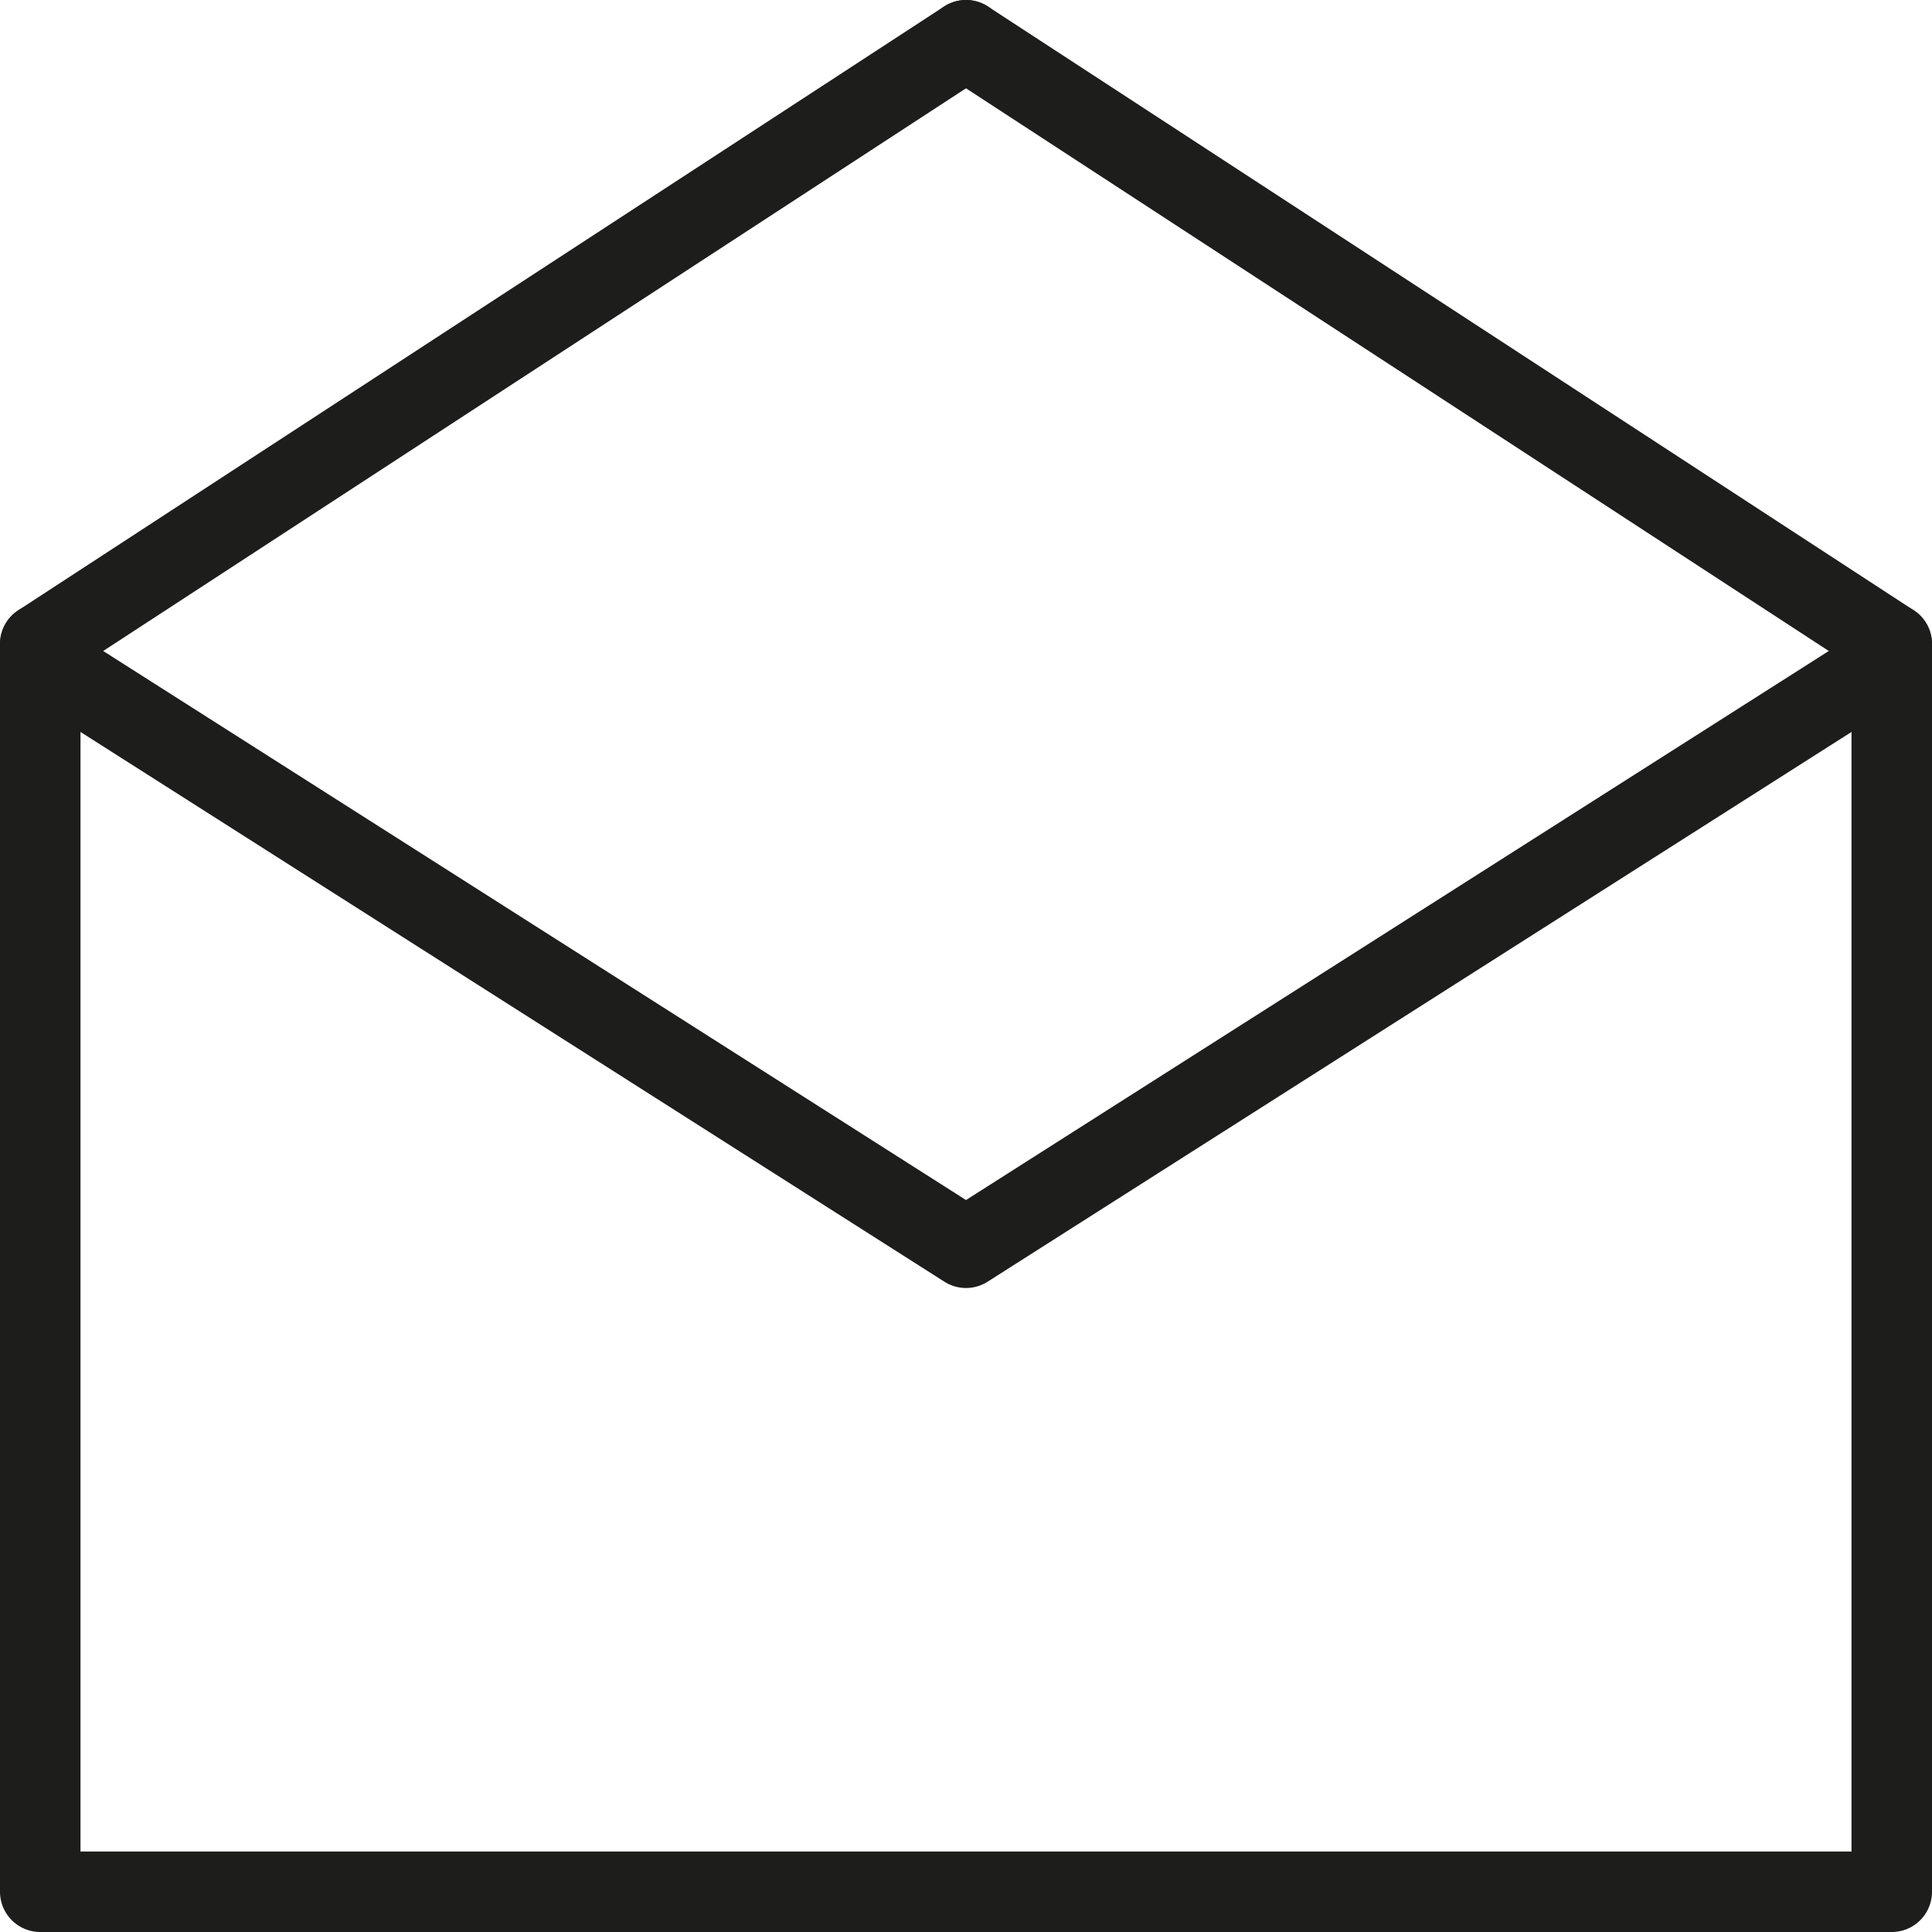
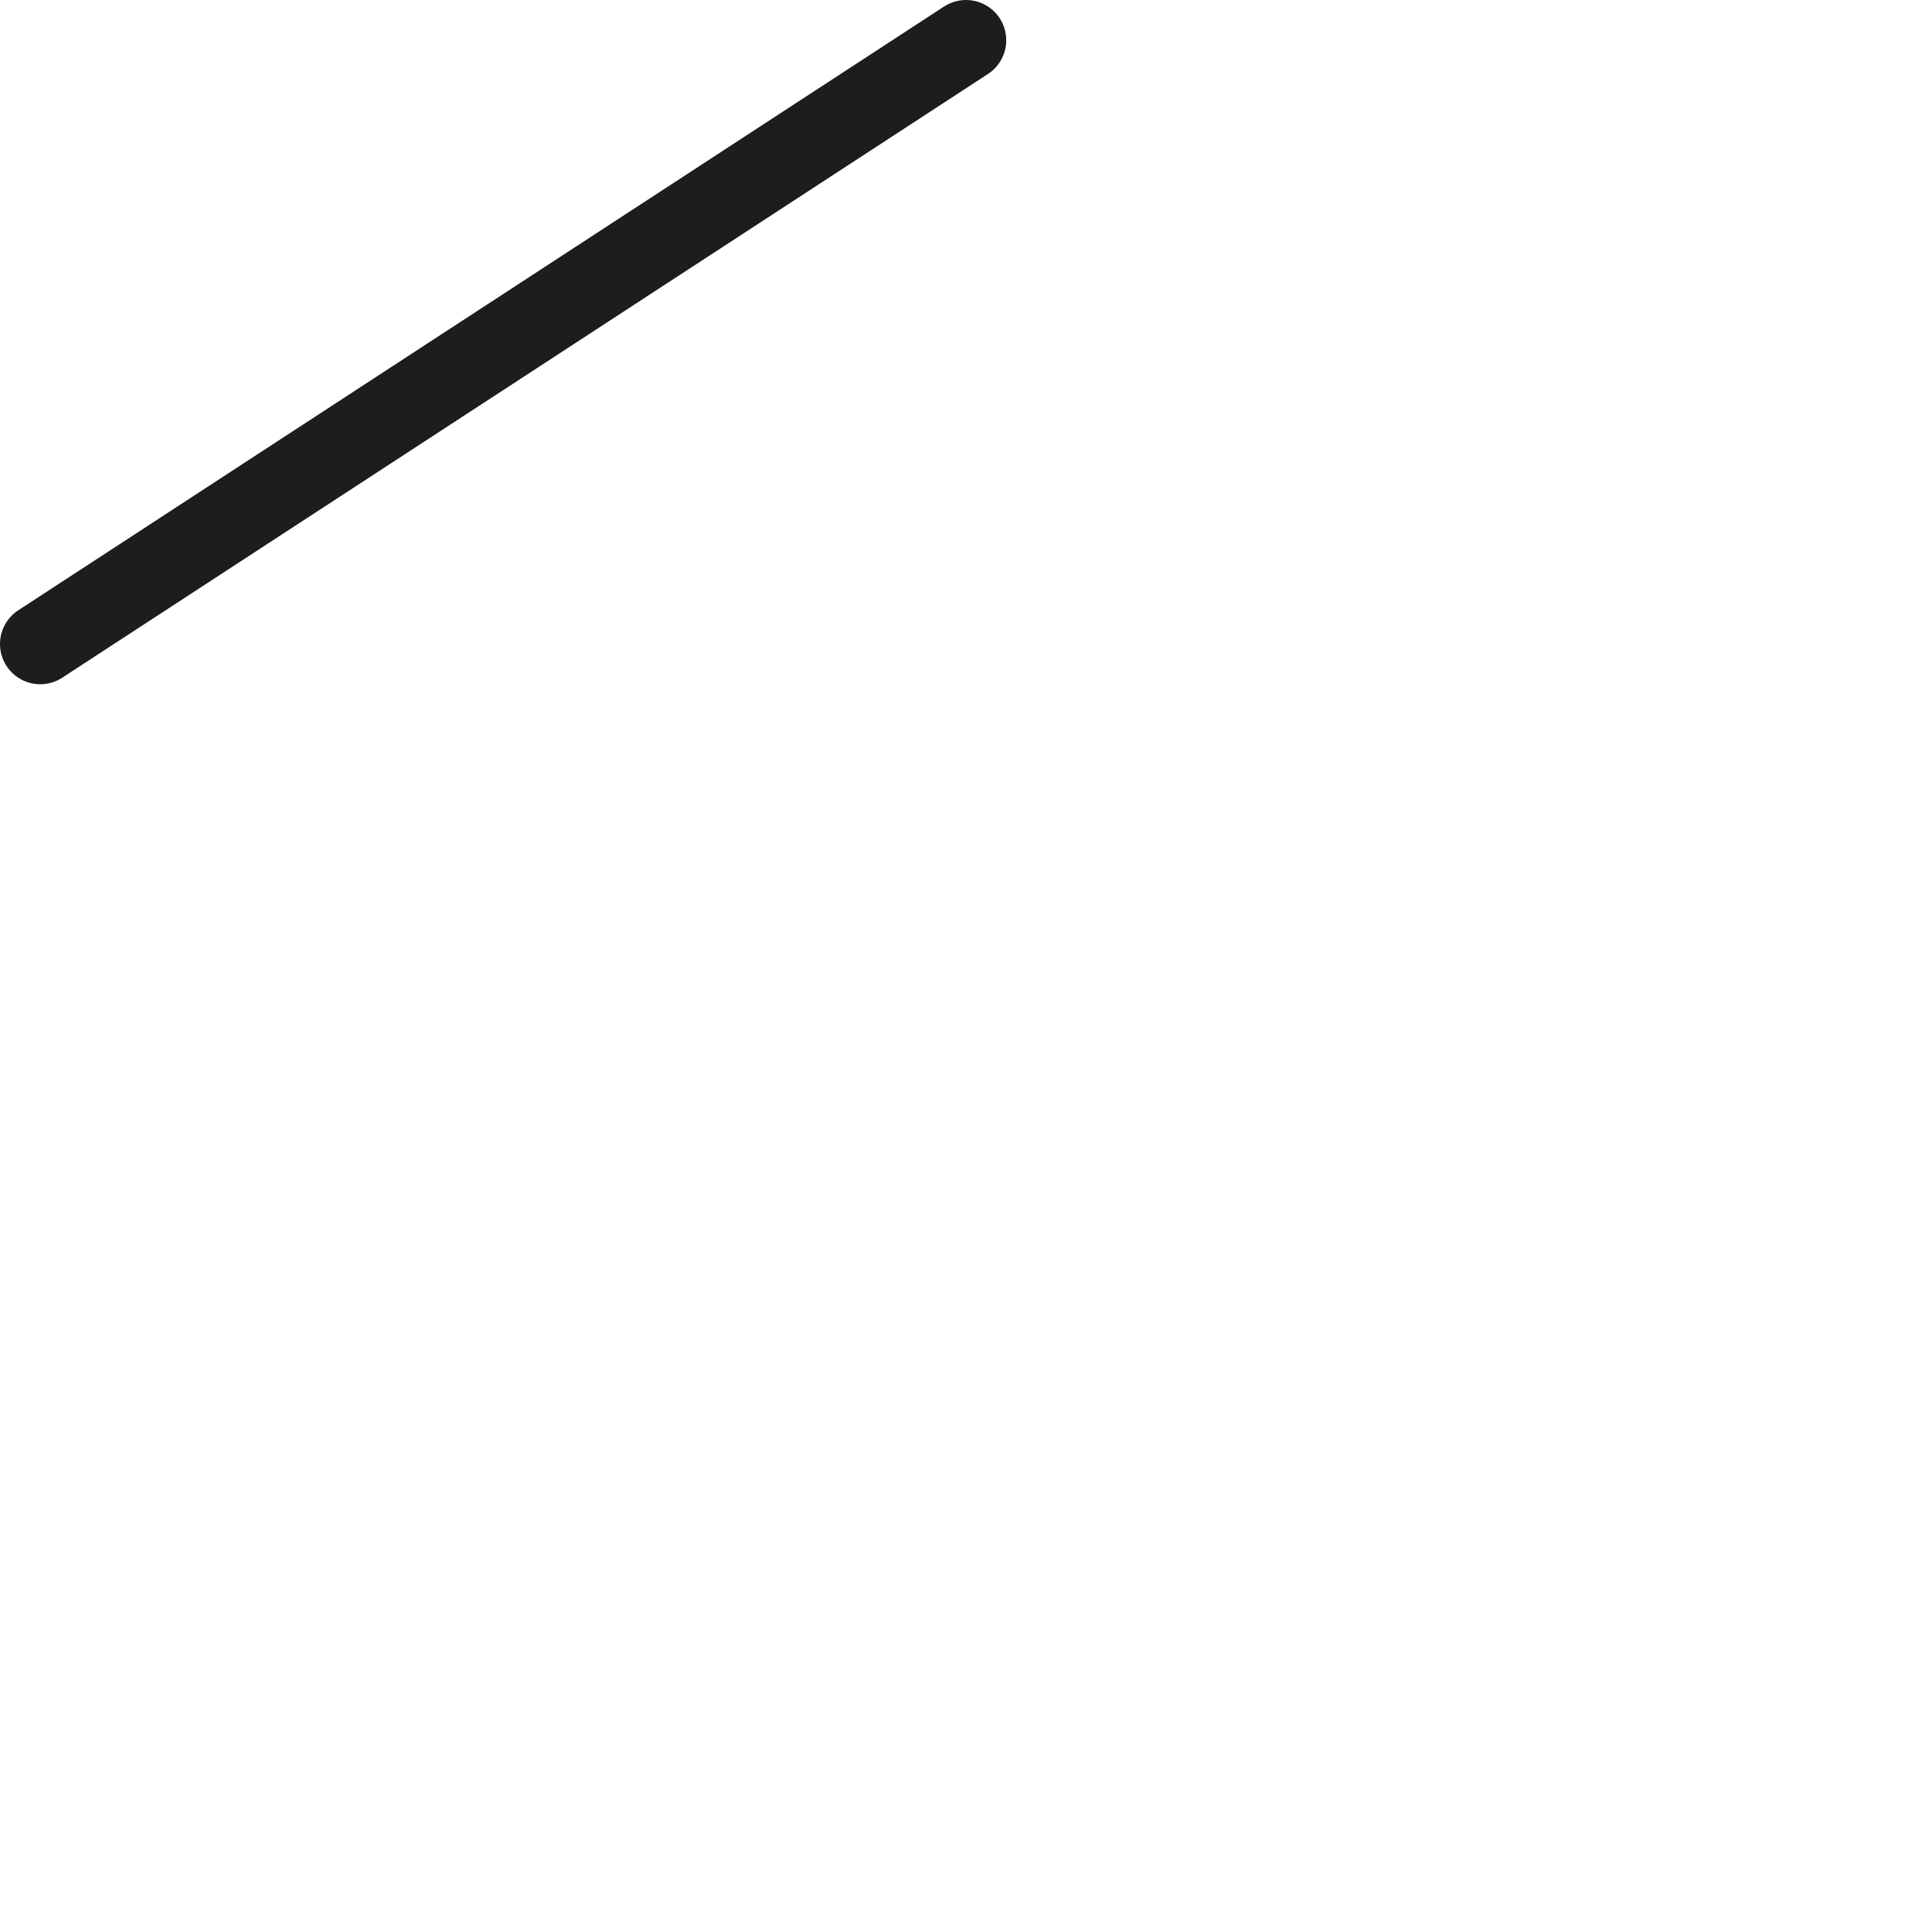
<svg xmlns="http://www.w3.org/2000/svg" width="800px" height="800px" viewBox="0 0 48 48" data-name="Layer 1" id="Layer_1">
  <defs>
    <style>.cls-1{fill:none;stroke:#1d1d1b;stroke-linecap:round;stroke-linejoin:round;stroke-width:2px;}</style>
  </defs>
  <title />
-   <polyline class="cls-1" points="47 16 47 47 1 47 1 16" />
-   <polyline class="cls-1" points="46 17 24 31 2 17" />
  <line class="cls-1" x1="24" x2="1" y1="1" y2="16" />
-   <line class="cls-1" x1="24" x2="47" y1="1" y2="16" />
</svg>